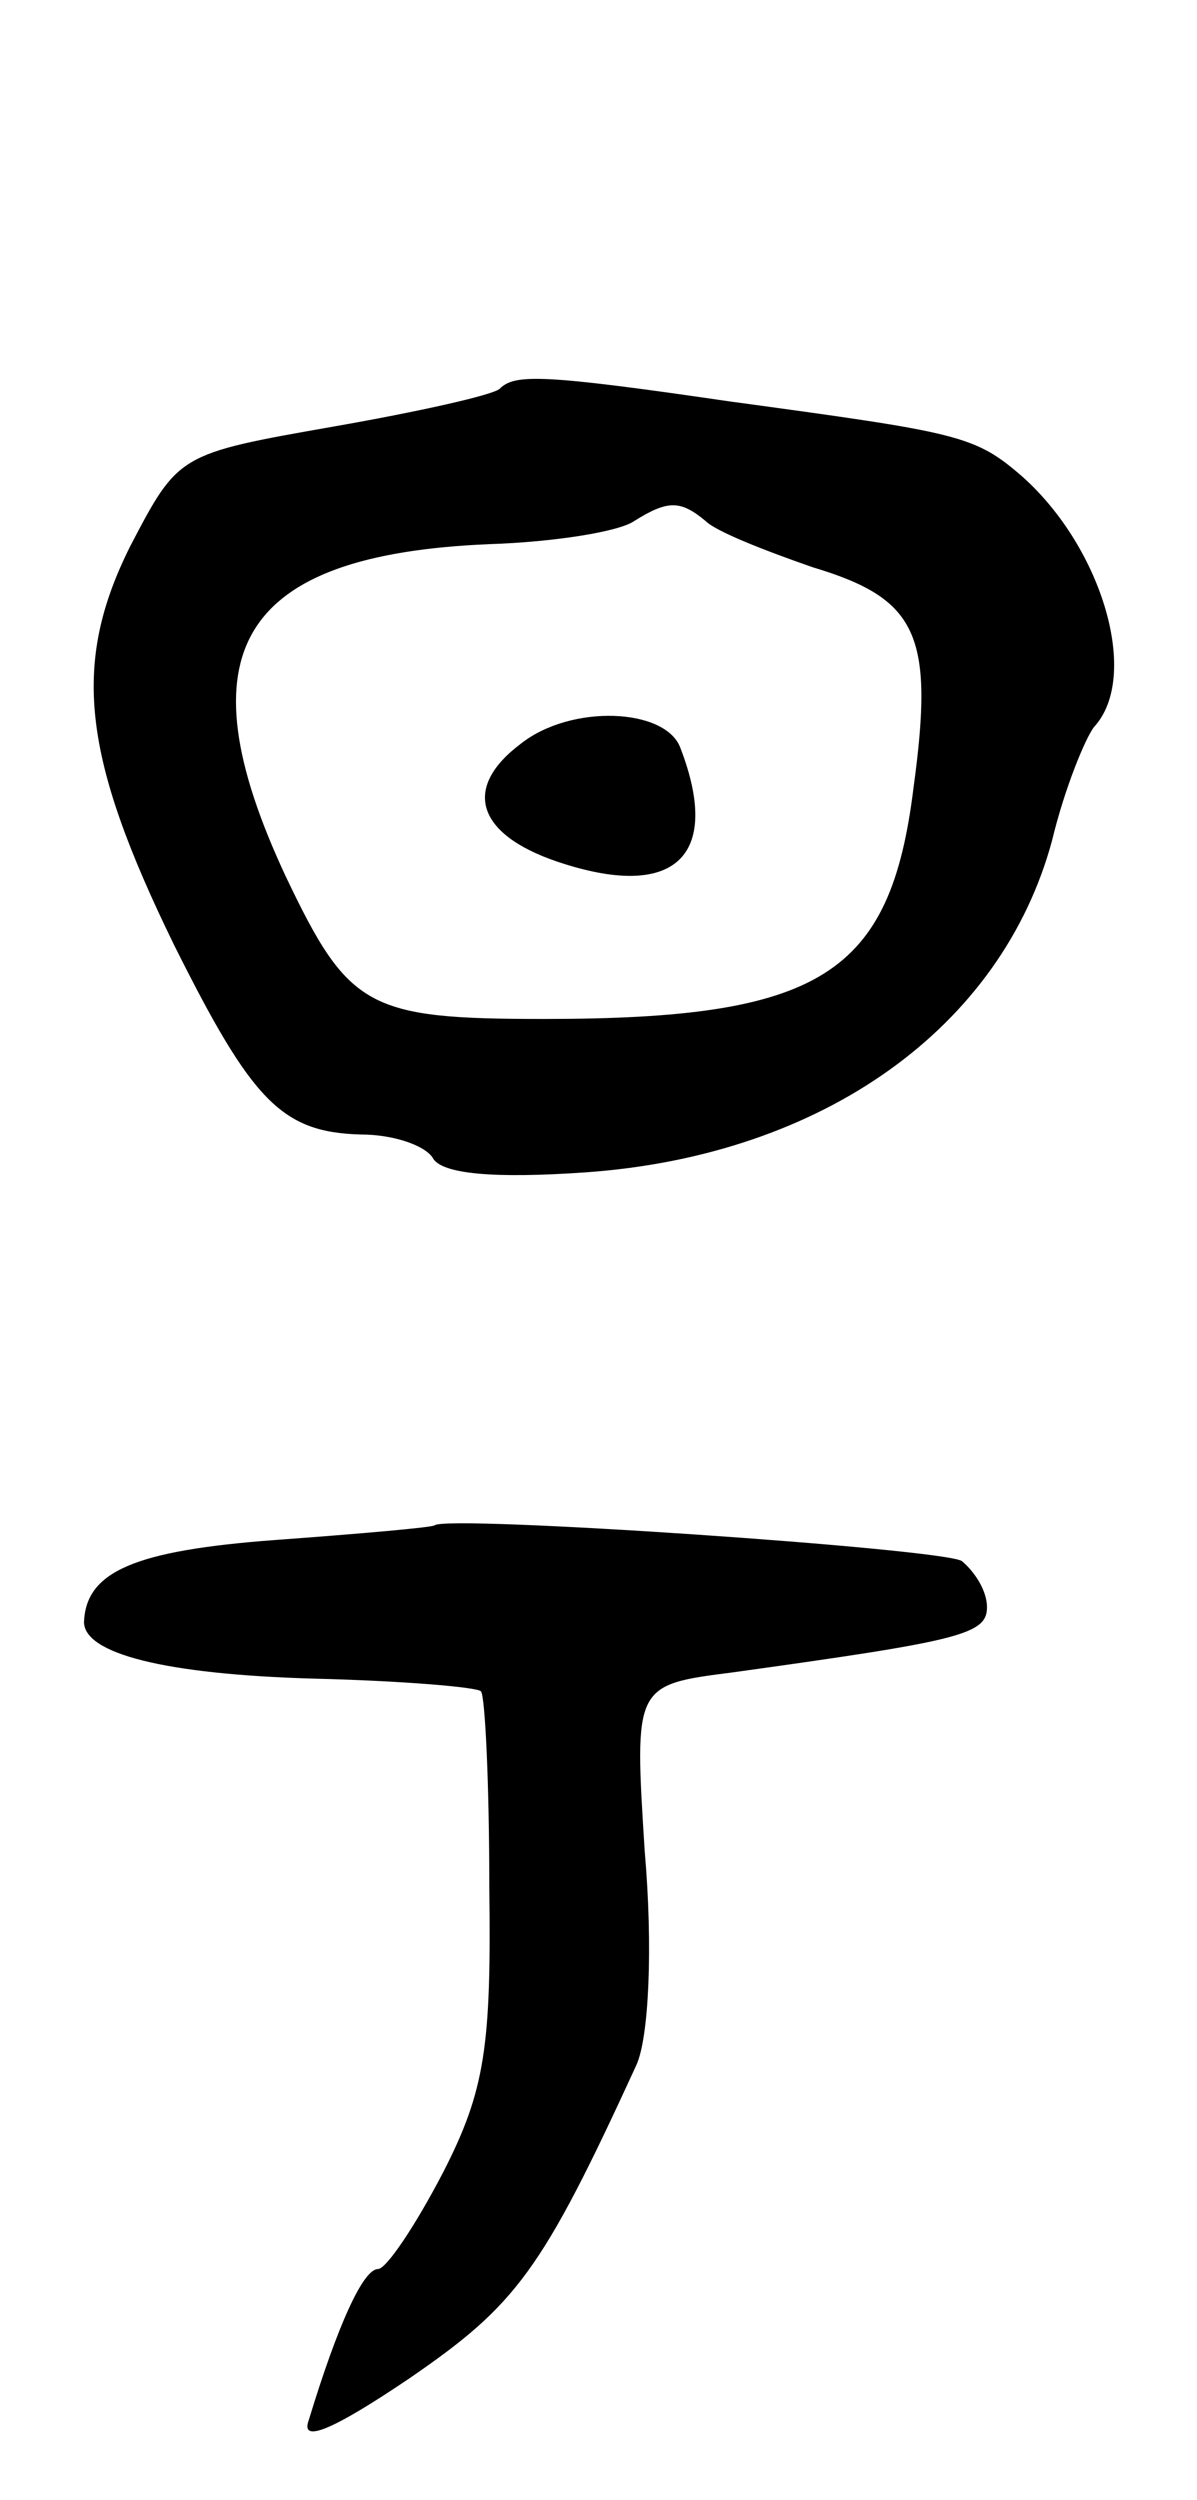
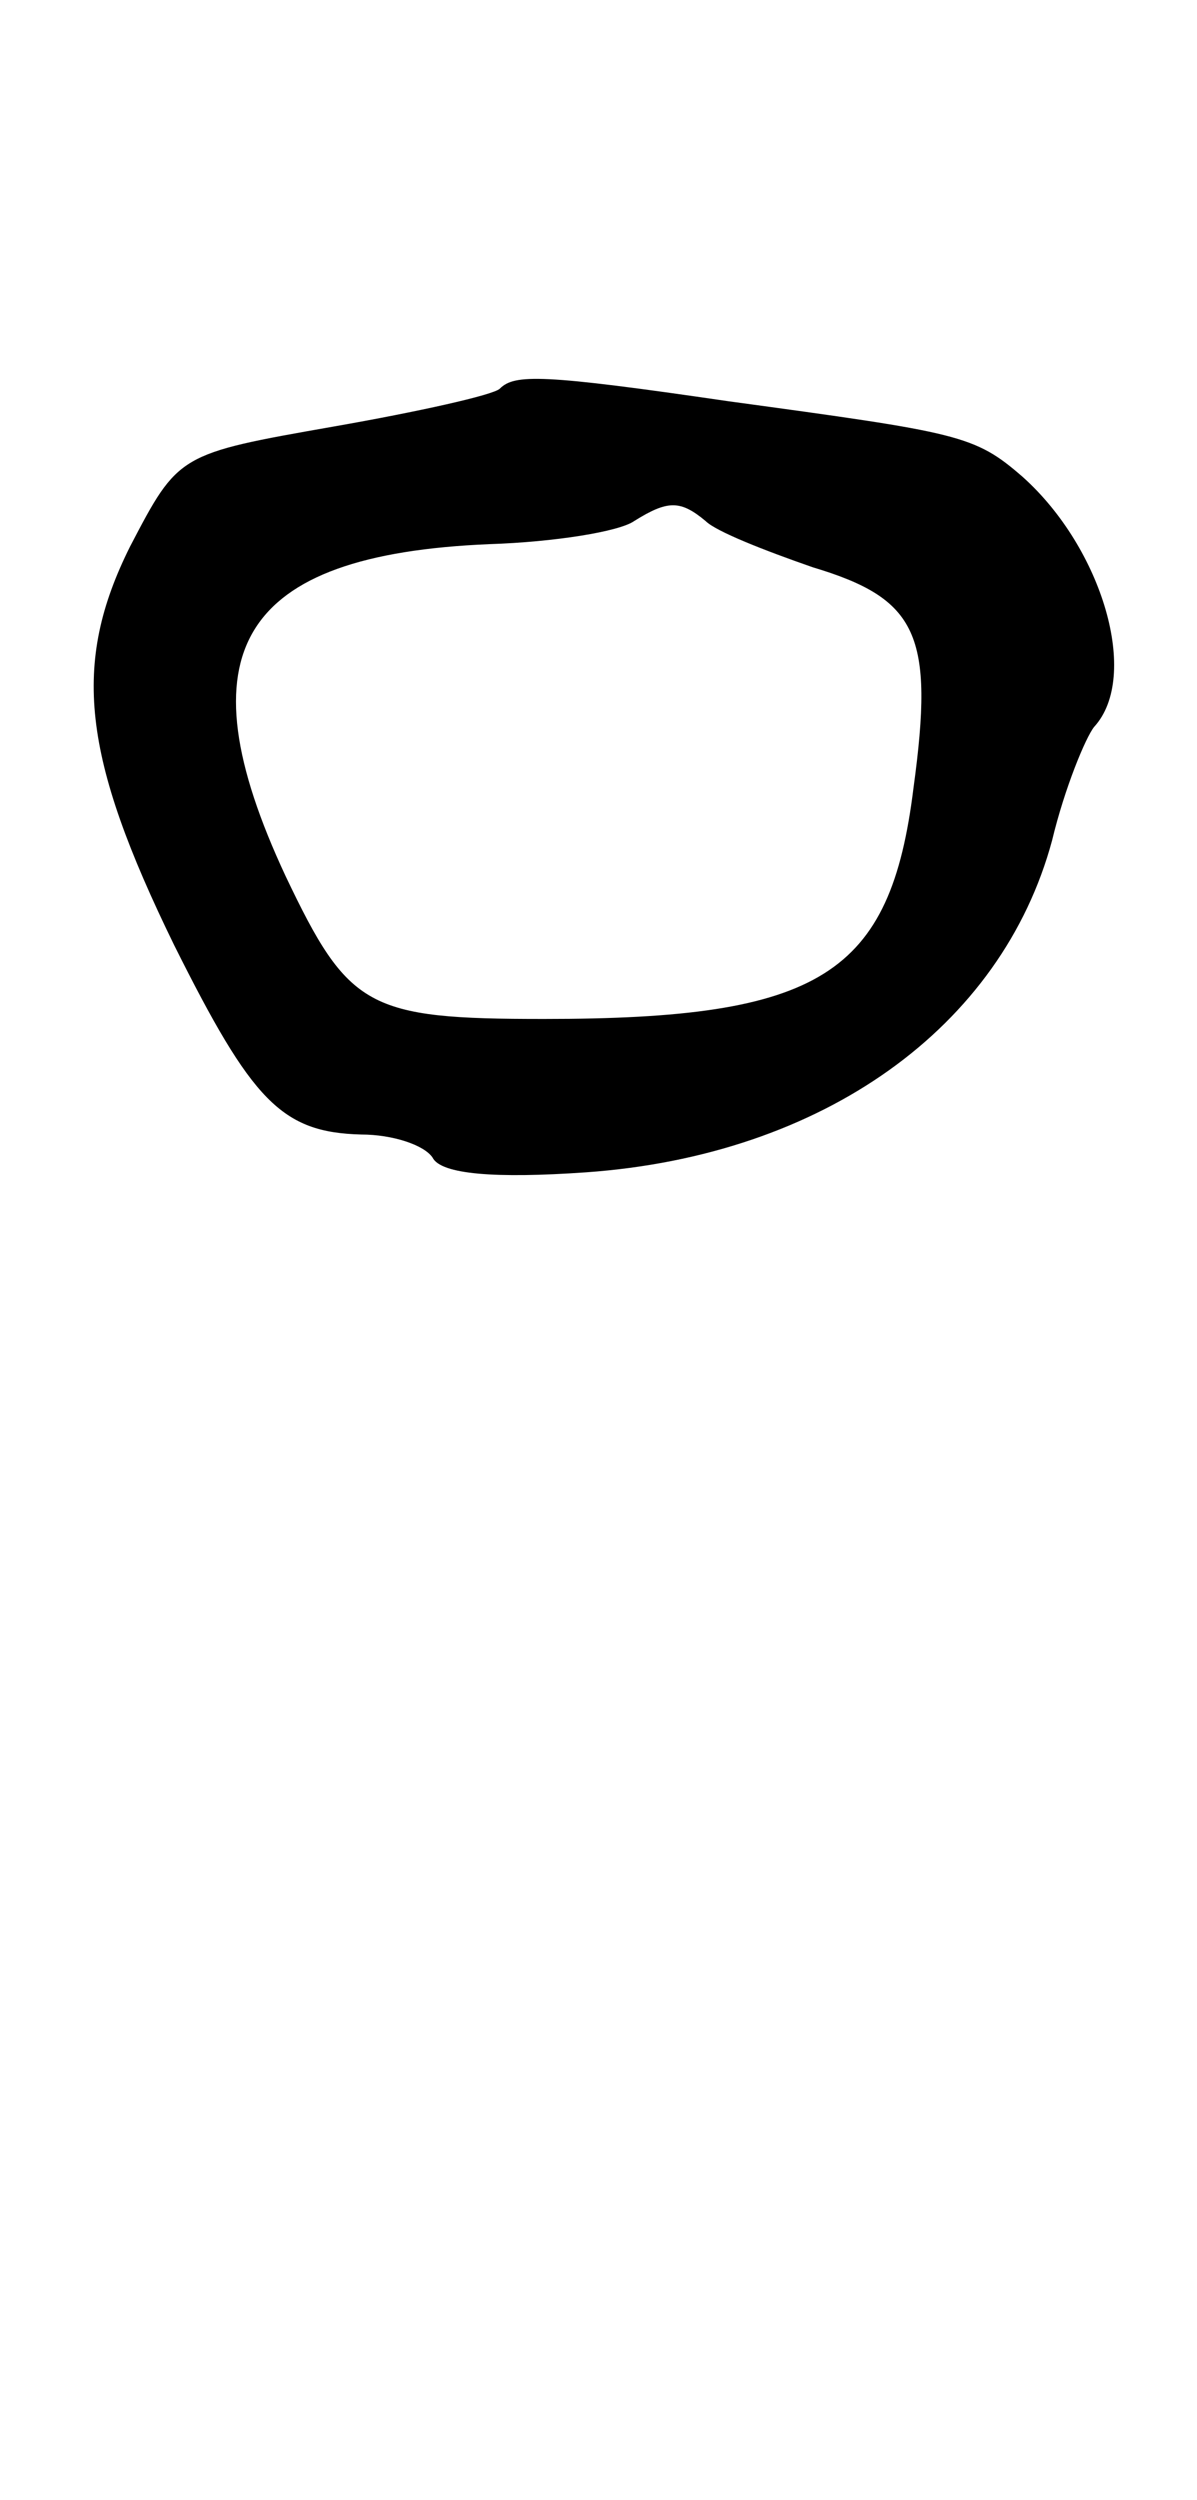
<svg xmlns="http://www.w3.org/2000/svg" version="1.0" width="57" height="119" viewBox="0 0 57 119">
  <g transform="translate(0,119) scale(0.1,-0.1)">
    <path d="M238 1005 c-3 -3 -39 -11 -79 -18 -74 -13 -74 -13 -97 -57 -28 -56 -23 -100 21 -190 37 -74 51 -89 89 -90 15 0 30 -5 34 -11 4 -8 30 -10 73 -7 113 8 198 69 222 158 6 25 16 49 20 54 22 24 4 85 -34 119 -23 20 -30 21 -140 36 -89 13 -102 13 -109 6z m98 -63 c5 -5 28 -14 51 -22 50 -15 58 -32 48 -105 -11 -89 -44 -110 -176 -110 -84 0 -93 5 -123 68 -50 107 -22 153 97 158 31 1 62 6 69 11 16 10 22 10 34 0z" />
-     <path d="M248 836 c-28 -21 -21 -43 17 -56 56 -19 79 2 59 54 -7 19 -52 21 -76 2z" />
-     <path d="M207 464 c-1 -1 -35 -4 -76 -7 -67 -5 -90 -15 -91 -39 0 -15 38 -25 110 -27 41 -1 77 -4 79 -6 2 -2 4 -44 4 -93 1 -76 -2 -97 -22 -136 -13 -25 -27 -46 -31 -46 -7 0 -19 -26 -33 -72 -4 -11 11 -5 48 20 51 35 63 51 108 149 6 13 8 56 4 102 -5 79 -5 79 42 85 108 15 121 18 121 31 0 8 -6 17 -12 22 -10 6 -245 22 -251 17z" />
  </g>
</svg>